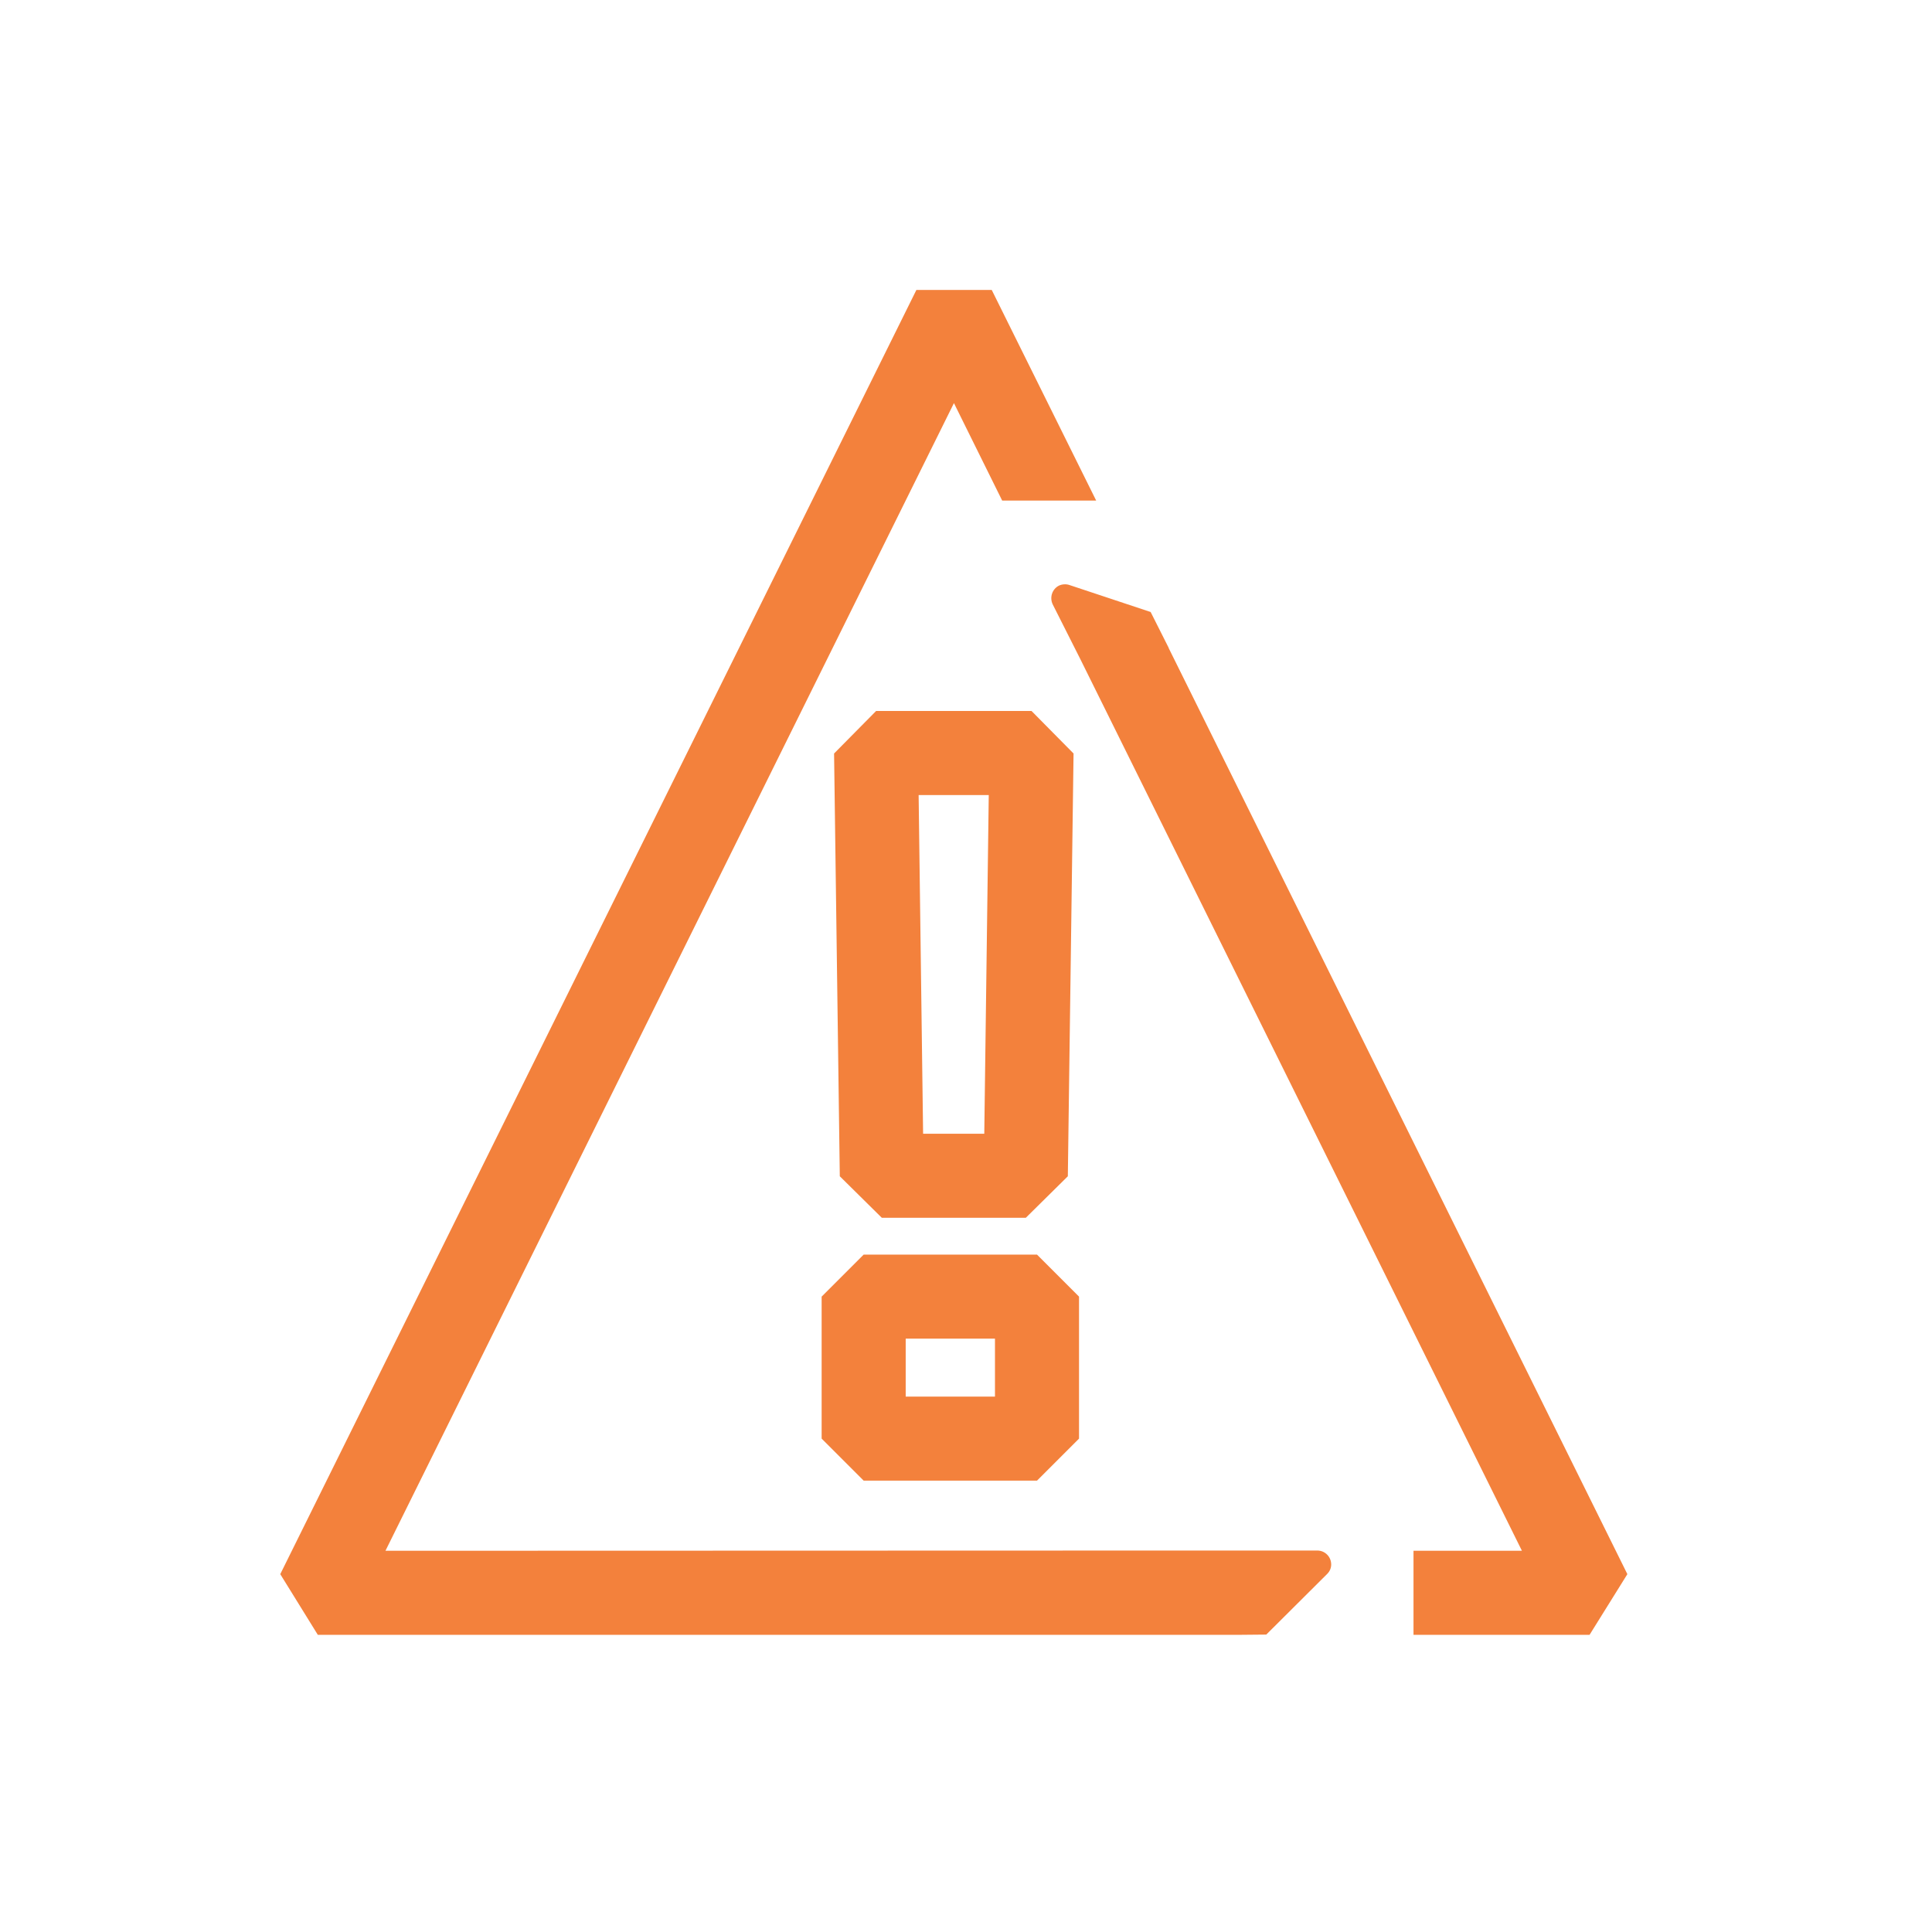
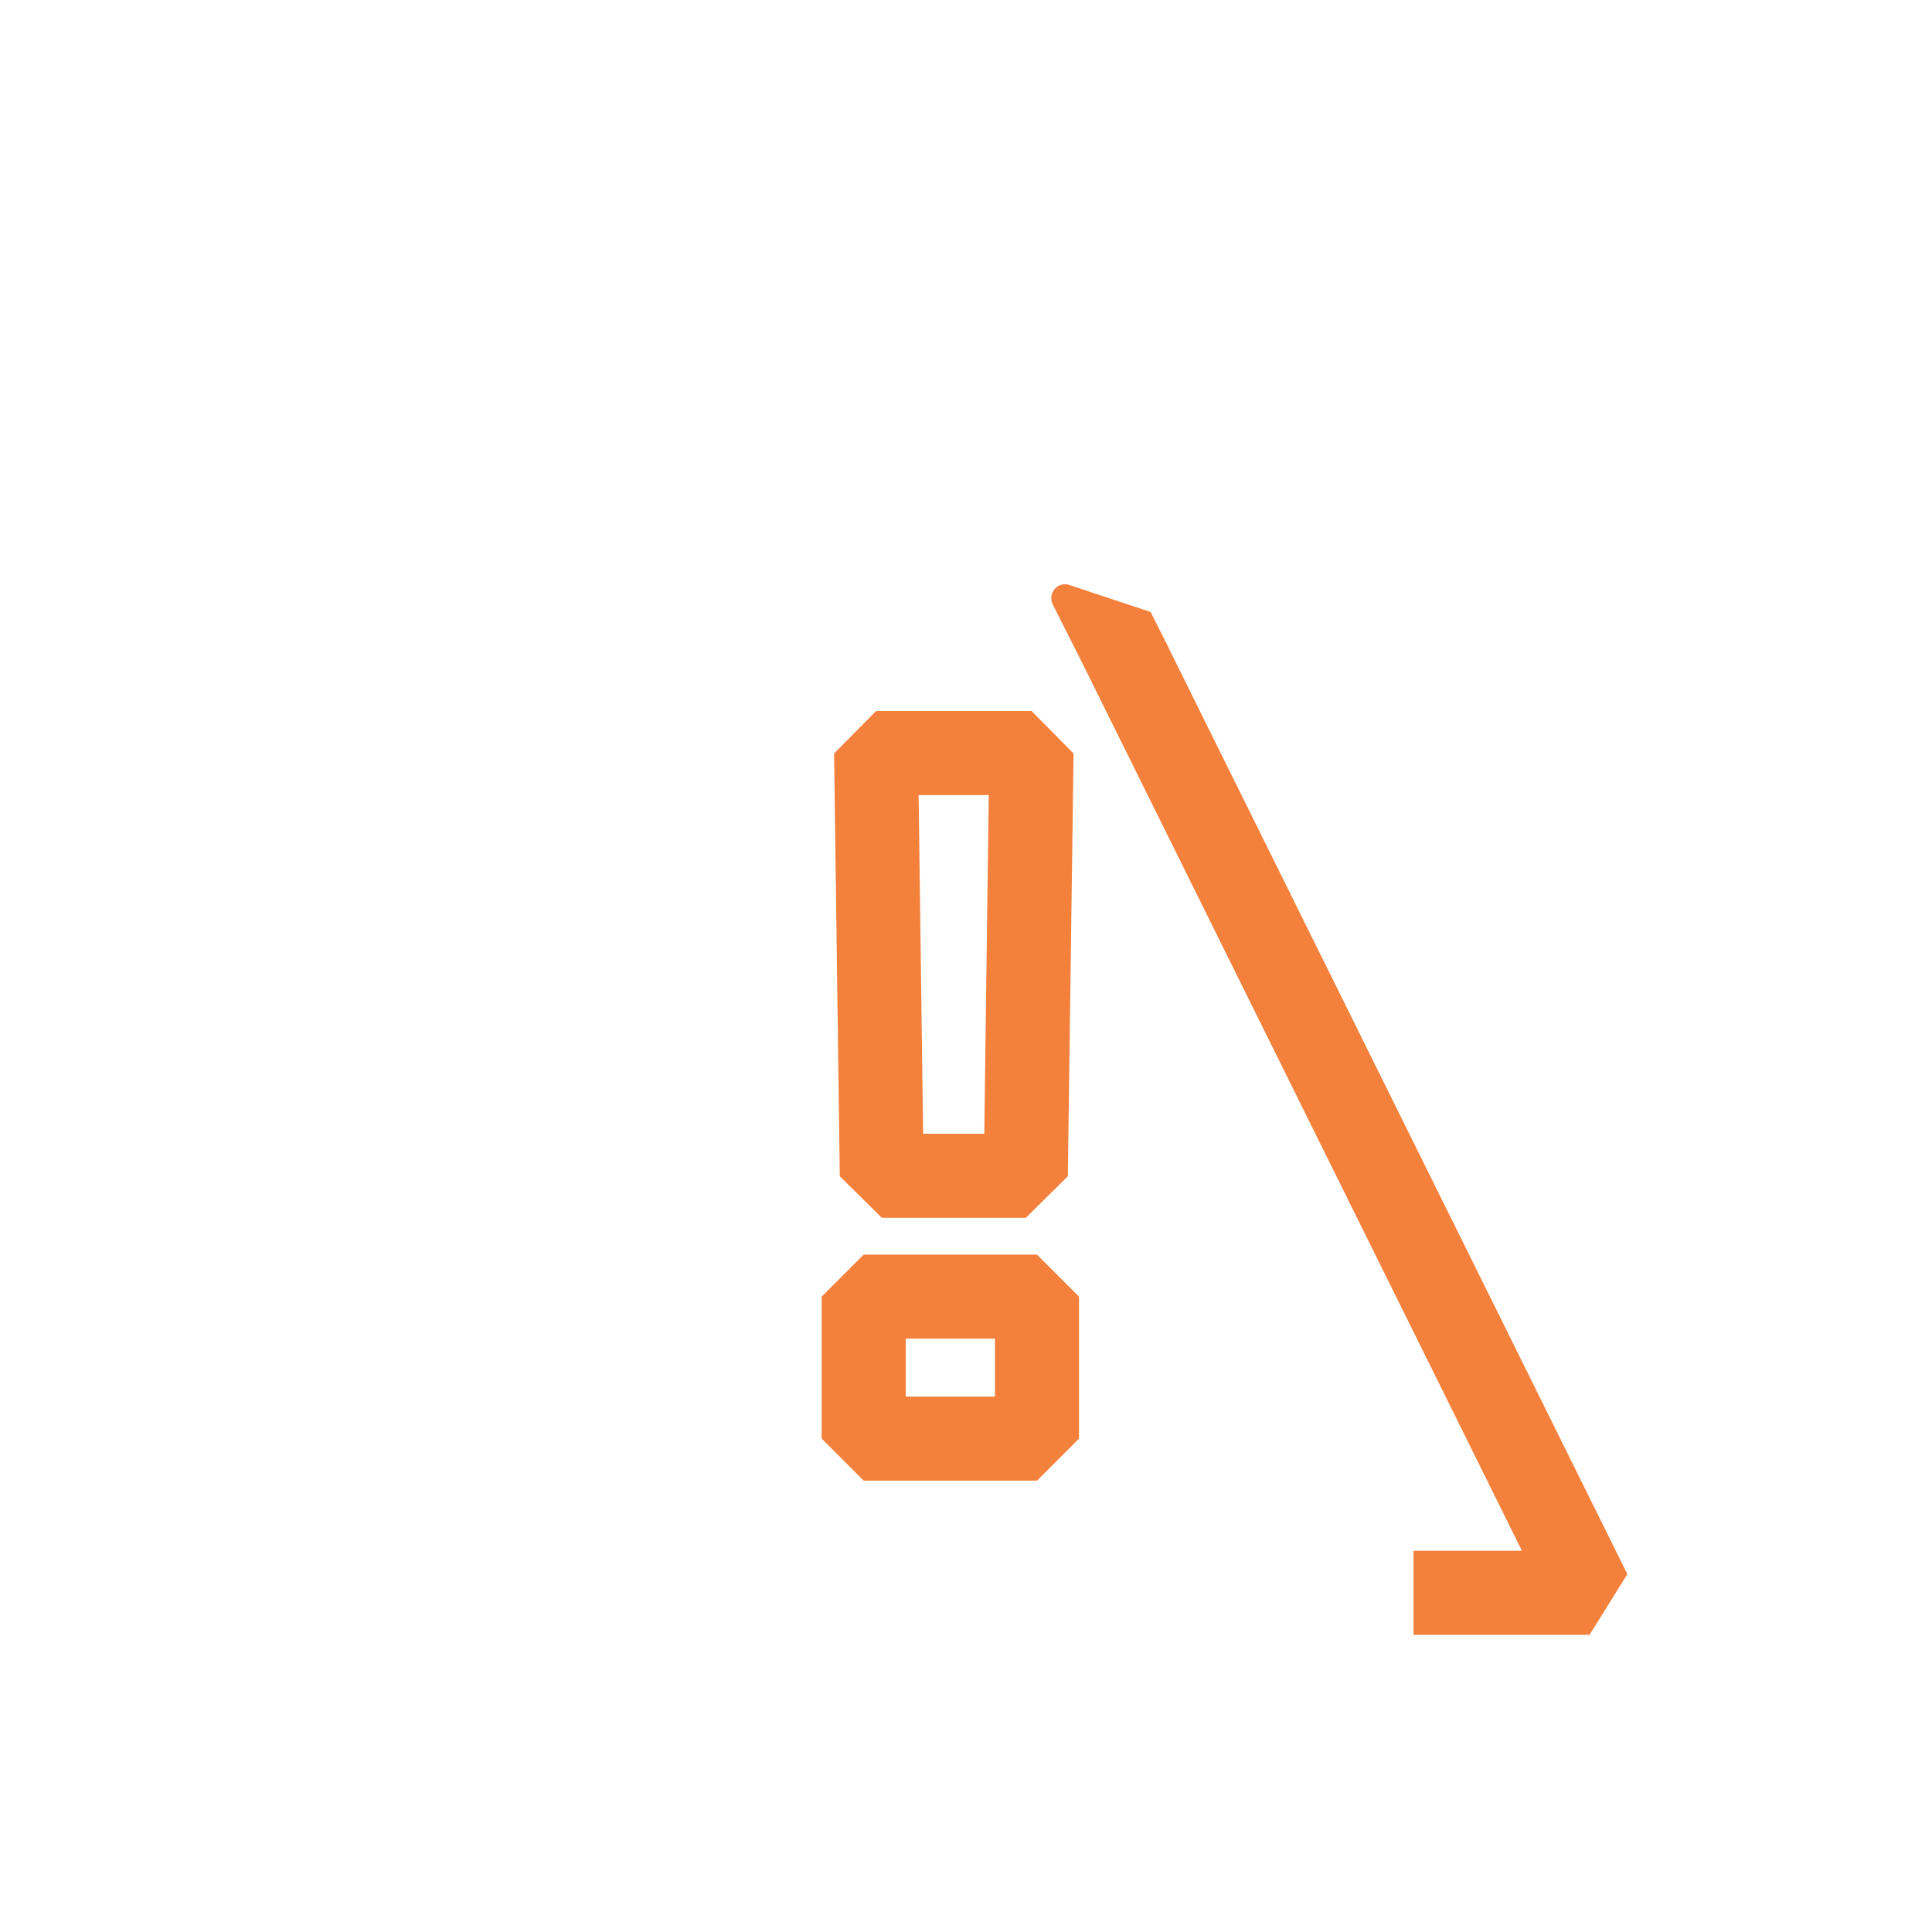
<svg xmlns="http://www.w3.org/2000/svg" id="Iconos" width="77.69" height="77.69" viewBox="0 0 77.69 77.69">
  <defs>
    <style>
      .cls-1 {
        fill: #f3813c;
        stroke-width: 0px;
      }
    </style>
  </defs>
-   <path class="cls-1" d="m52.96,62.35h-3.66s-33.8.01-33.8.01l22.86-46.15,1.94,3.92h3.78l-4.2-8.47h-3.03L11.27,63.3l1.51,2.44h37.08s1.06-.01,1.06-.01l2.45-2.44c.1-.1.16-.23.16-.38,0-.31-.25-.56-.56-.56Z" />
  <path class="cls-1" d="m47,26.06h0s-.73-1.45-.73-1.45l-3.28-1.09c-.13-.04-.28-.03-.41.03-.27.14-.38.47-.25.75l1.12,2.22,17.75,35.84h-4.36v3.38h7.08l1.52-2.44-18.45-37.25Z" />
-   <path class="cls-1" d="m35.23,28.59l-1.69,1.71.23,17,1.69,1.67h5.79l1.69-1.67.23-17-1.69-1.71h-6.25Zm4.35,17h-2.46l-.18-13.62h2.82l-.18,13.62Z" />
+   <path class="cls-1" d="m35.23,28.59l-1.69,1.71.23,17,1.69,1.67h5.79l1.69-1.67.23-17-1.69-1.71Zm4.35,17h-2.46l-.18-13.62h2.82l-.18,13.62Z" />
  <path class="cls-1" d="m34.73,50.45l-1.69,1.69v5.71l1.69,1.69h6.97l1.69-1.69v-5.71l-1.69-1.69h-6.97Zm5.28,5.71h-3.59v-2.33h3.59v2.33Z" />
</svg>